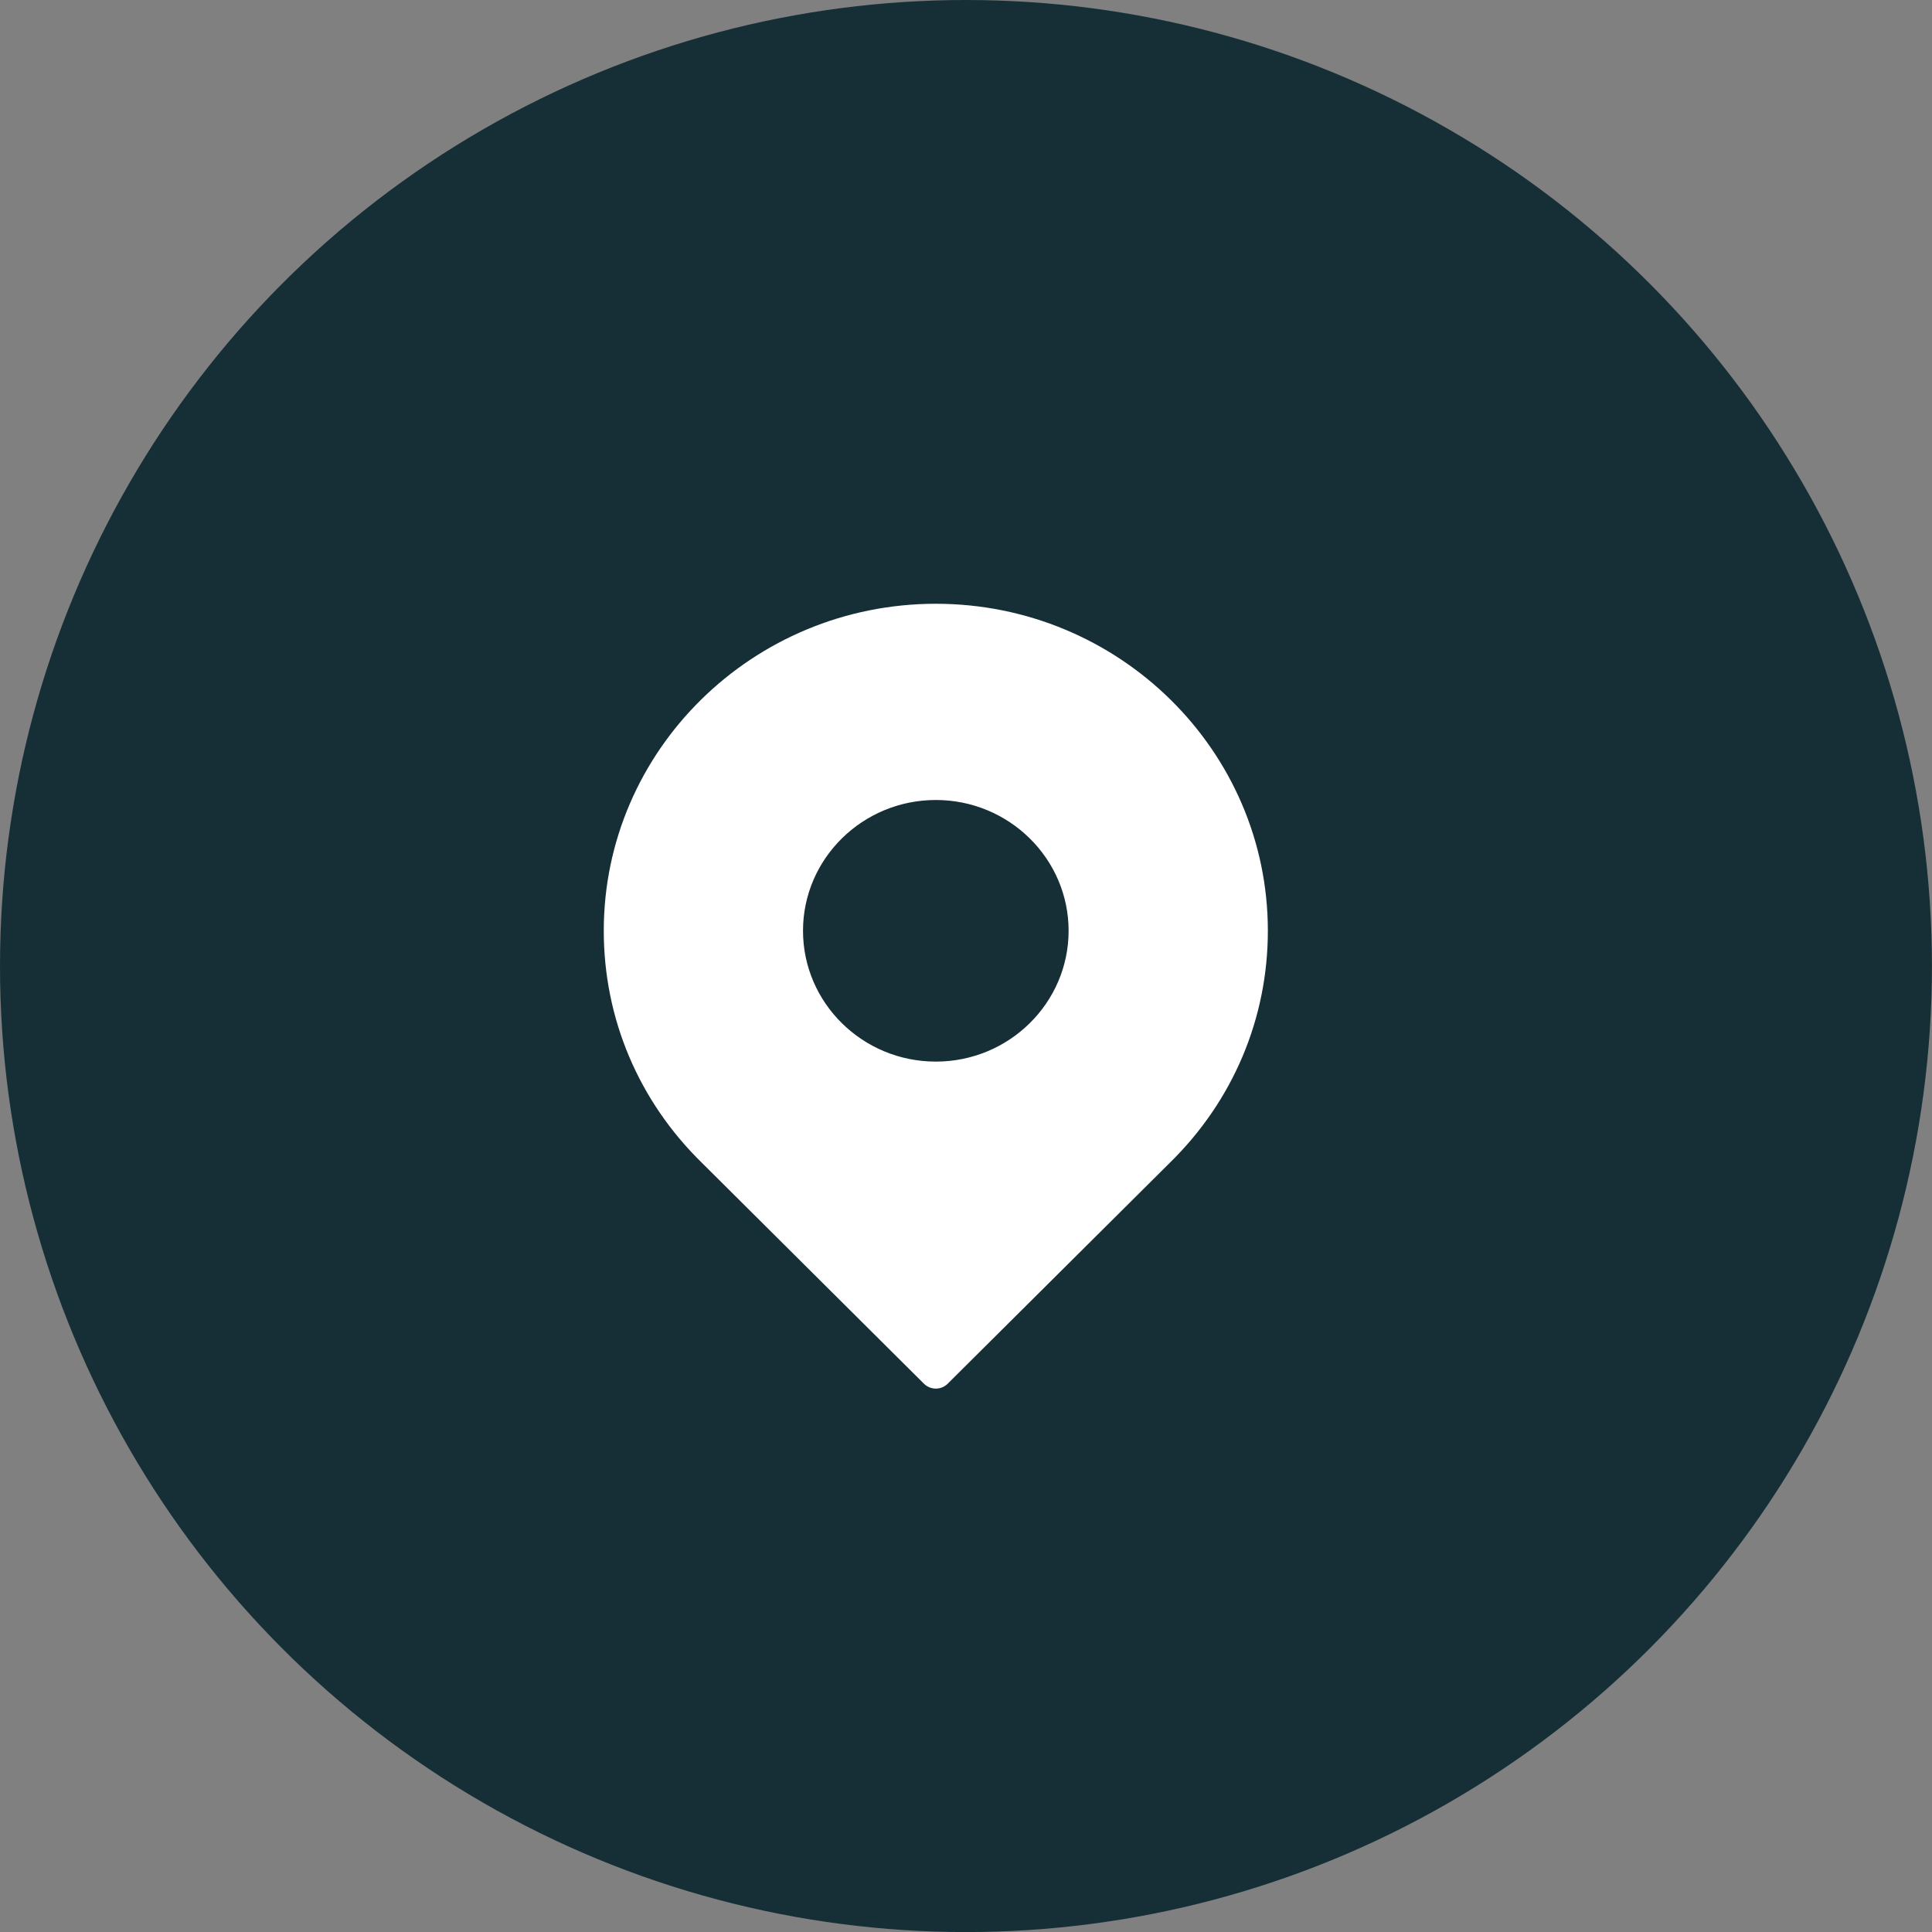
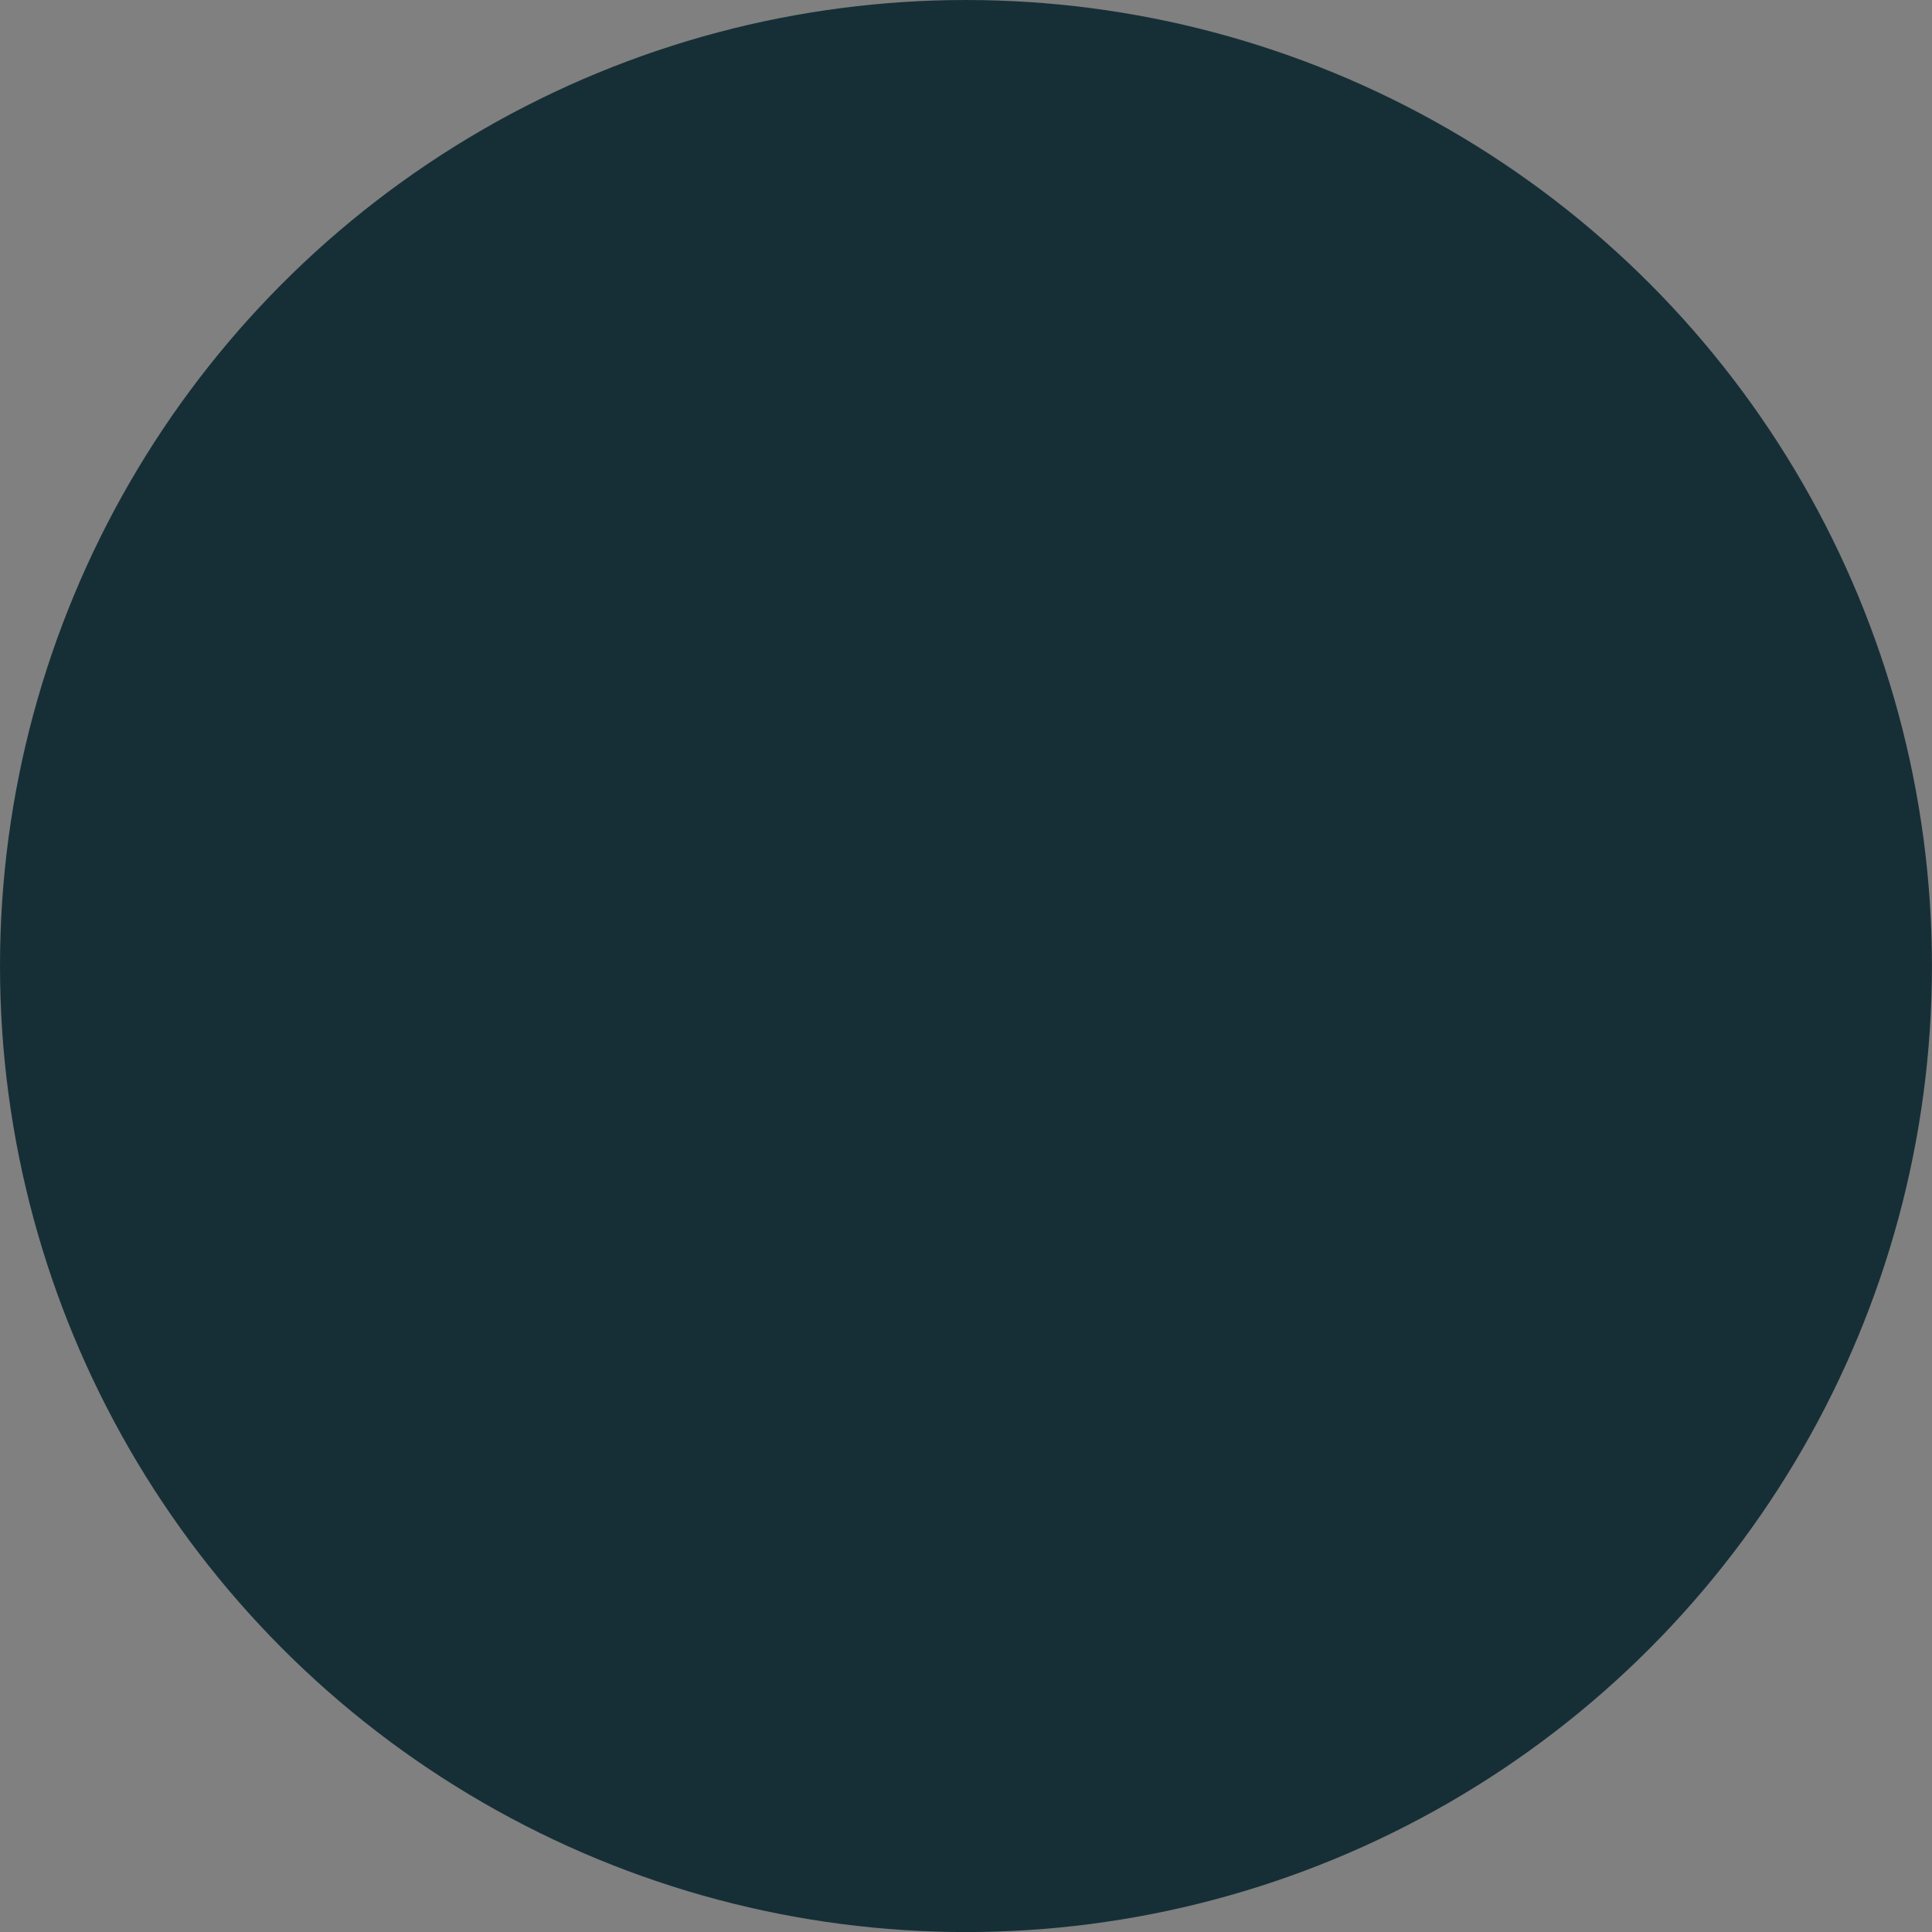
<svg xmlns="http://www.w3.org/2000/svg" viewBox="0 0 31.999 32" fill="none">
  <rect x="0" y="0" width="31.999" height="32" fill="#808080" stroke="none" />
  <ellipse cx="15.999" cy="16" rx="15.999" ry="16" fill="#162F37" />
-   <path d="M15.5 10C12.467 10 10 12.429 10 15.416C10 16.87 10.578 18.236 11.625 19.259L15.304 22.919C15.356 22.97 15.426 22.999 15.5 22.999C15.573 22.999 15.643 22.97 15.695 22.919L19.373 19.261C20.421 18.236 20.999 16.87 20.999 15.416C20.999 12.429 18.532 10 15.5 10ZM15.5 17.583C14.286 17.583 13.3 16.611 13.3 15.416C13.3 14.222 14.286 13.25 15.5 13.25C16.713 13.25 17.699 14.222 17.699 15.416C17.699 16.611 16.713 17.583 15.5 17.583Z" fill="white" />
</svg>